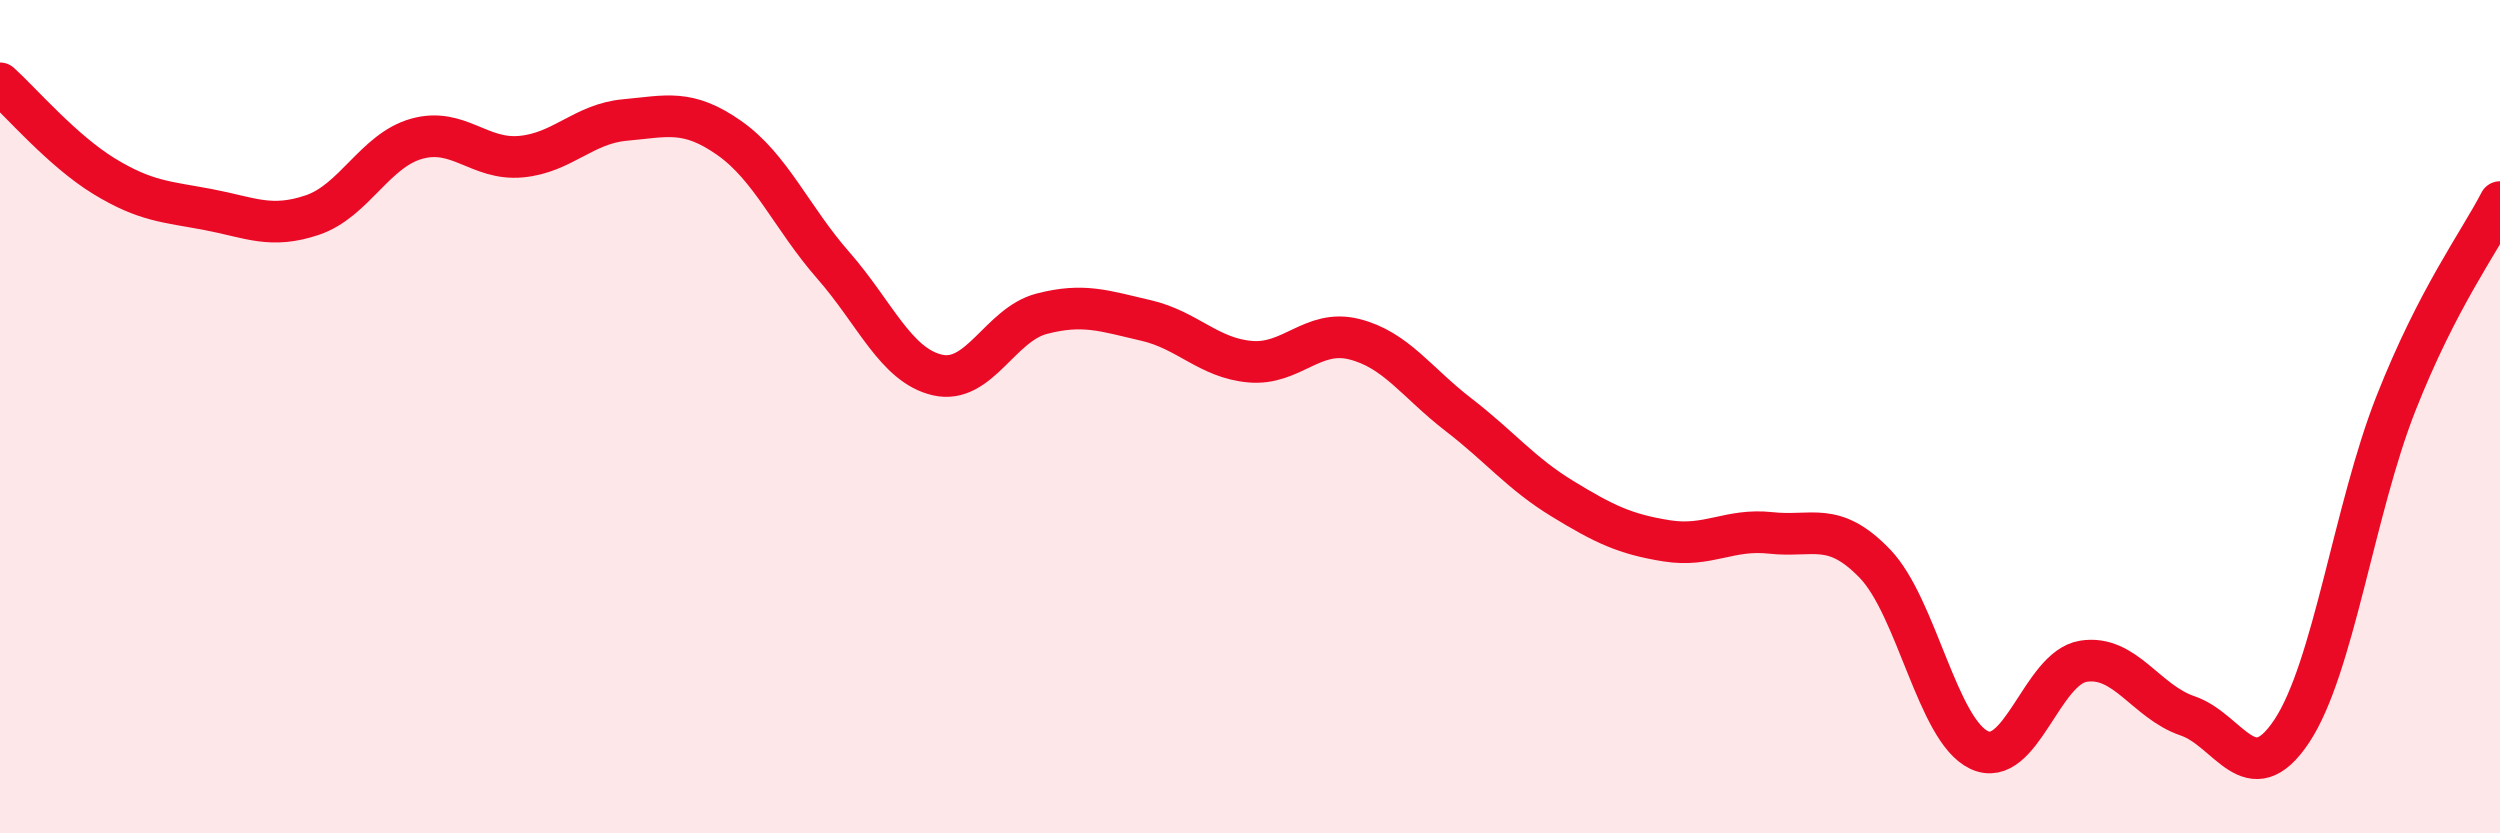
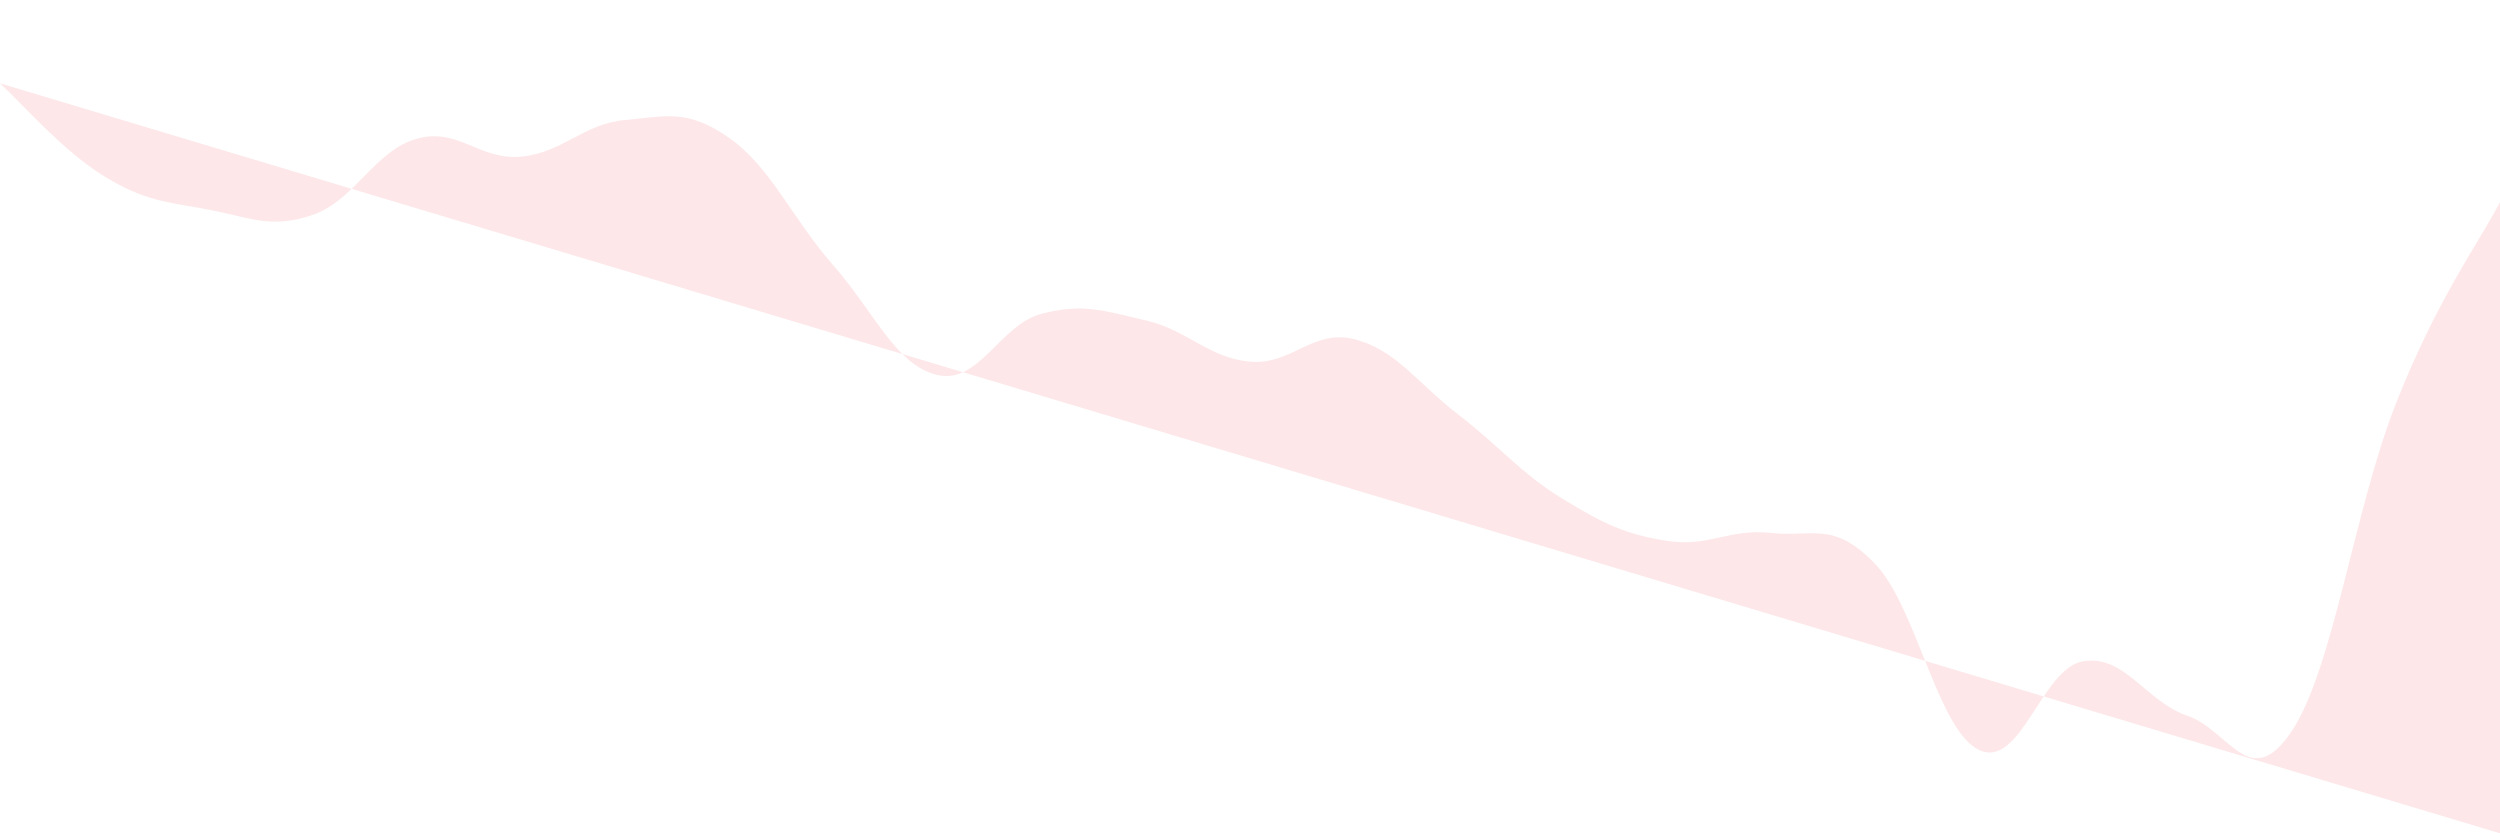
<svg xmlns="http://www.w3.org/2000/svg" width="60" height="20" viewBox="0 0 60 20">
-   <path d="M 0,2 C 0.5,2.45 1.5,3.62 2.5,4.23 C 3.5,4.84 4,4.84 5,5.03 C 6,5.22 6.5,5.5 7.5,5.16 C 8.5,4.82 9,3.61 10,3.33 C 11,3.05 11.5,3.85 12.5,3.76 C 13.5,3.67 14,2.97 15,2.88 C 16,2.79 16.5,2.61 17.5,3.31 C 18.5,4.01 19,5.23 20,6.37 C 21,7.51 21.5,8.77 22.5,9 C 23.5,9.23 24,7.79 25,7.53 C 26,7.27 26.5,7.46 27.5,7.69 C 28.5,7.92 29,8.59 30,8.68 C 31,8.77 31.5,7.89 32.5,8.14 C 33.5,8.39 34,9.18 35,9.95 C 36,10.72 36.5,11.36 37.5,11.97 C 38.5,12.58 39,12.82 40,12.98 C 41,13.14 41.5,12.68 42.5,12.79 C 43.5,12.9 44,12.49 45,13.53 C 46,14.57 46.5,17.53 47.5,18 C 48.5,18.47 49,16.03 50,15.87 C 51,15.71 51.5,16.84 52.5,17.18 C 53.5,17.52 54,19.05 55,17.55 C 56,16.05 56.5,12.23 57.5,9.69 C 58.5,7.15 59.5,5.82 60,4.85L60 20L0 20Z" fill="#EB0A25" opacity="0.1" stroke-linecap="round" stroke-linejoin="round" />
-   <path d="M 0,2 C 0.5,2.45 1.5,3.62 2.5,4.23 C 3.5,4.84 4,4.84 5,5.03 C 6,5.22 6.5,5.5 7.5,5.16 C 8.5,4.82 9,3.61 10,3.33 C 11,3.05 11.5,3.85 12.5,3.76 C 13.5,3.67 14,2.97 15,2.88 C 16,2.79 16.5,2.61 17.5,3.31 C 18.5,4.01 19,5.23 20,6.37 C 21,7.51 21.5,8.77 22.5,9 C 23.5,9.23 24,7.79 25,7.53 C 26,7.27 26.5,7.46 27.5,7.69 C 28.5,7.92 29,8.59 30,8.68 C 31,8.77 31.5,7.89 32.5,8.14 C 33.5,8.39 34,9.18 35,9.95 C 36,10.72 36.5,11.36 37.5,11.97 C 38.5,12.58 39,12.82 40,12.98 C 41,13.14 41.5,12.68 42.5,12.79 C 43.5,12.9 44,12.49 45,13.53 C 46,14.57 46.5,17.53 47.5,18 C 48.5,18.47 49,16.03 50,15.87 C 51,15.71 51.5,16.84 52.5,17.18 C 53.5,17.52 54,19.05 55,17.55 C 56,16.05 56.5,12.23 57.5,9.69 C 58.5,7.15 59.5,5.82 60,4.85" stroke="#EB0A25" stroke-width="1" fill="none" stroke-linecap="round" stroke-linejoin="round" />
+   <path d="M 0,2 C 0.5,2.45 1.5,3.62 2.5,4.23 C 3.5,4.84 4,4.84 5,5.03 C 6,5.22 6.5,5.5 7.5,5.16 C 8.5,4.82 9,3.61 10,3.33 C 11,3.05 11.5,3.85 12.5,3.76 C 13.5,3.67 14,2.97 15,2.88 C 16,2.79 16.5,2.61 17.5,3.31 C 18.5,4.01 19,5.23 20,6.37 C 21,7.51 21.5,8.77 22.5,9 C 23.5,9.23 24,7.79 25,7.53 C 26,7.27 26.5,7.46 27.5,7.69 C 28.5,7.92 29,8.59 30,8.68 C 31,8.77 31.5,7.89 32.5,8.14 C 33.5,8.39 34,9.18 35,9.95 C 36,10.72 36.5,11.36 37.5,11.97 C 38.5,12.58 39,12.82 40,12.98 C 41,13.14 41.5,12.68 42.5,12.79 C 43.5,12.9 44,12.49 45,13.53 C 46,14.57 46.5,17.53 47.5,18 C 48.5,18.47 49,16.03 50,15.87 C 51,15.71 51.5,16.84 52.5,17.18 C 53.5,17.52 54,19.05 55,17.55 C 56,16.05 56.5,12.23 57.5,9.69 C 58.5,7.15 59.5,5.82 60,4.85L60 20Z" fill="#EB0A25" opacity="0.1" stroke-linecap="round" stroke-linejoin="round" />
</svg>